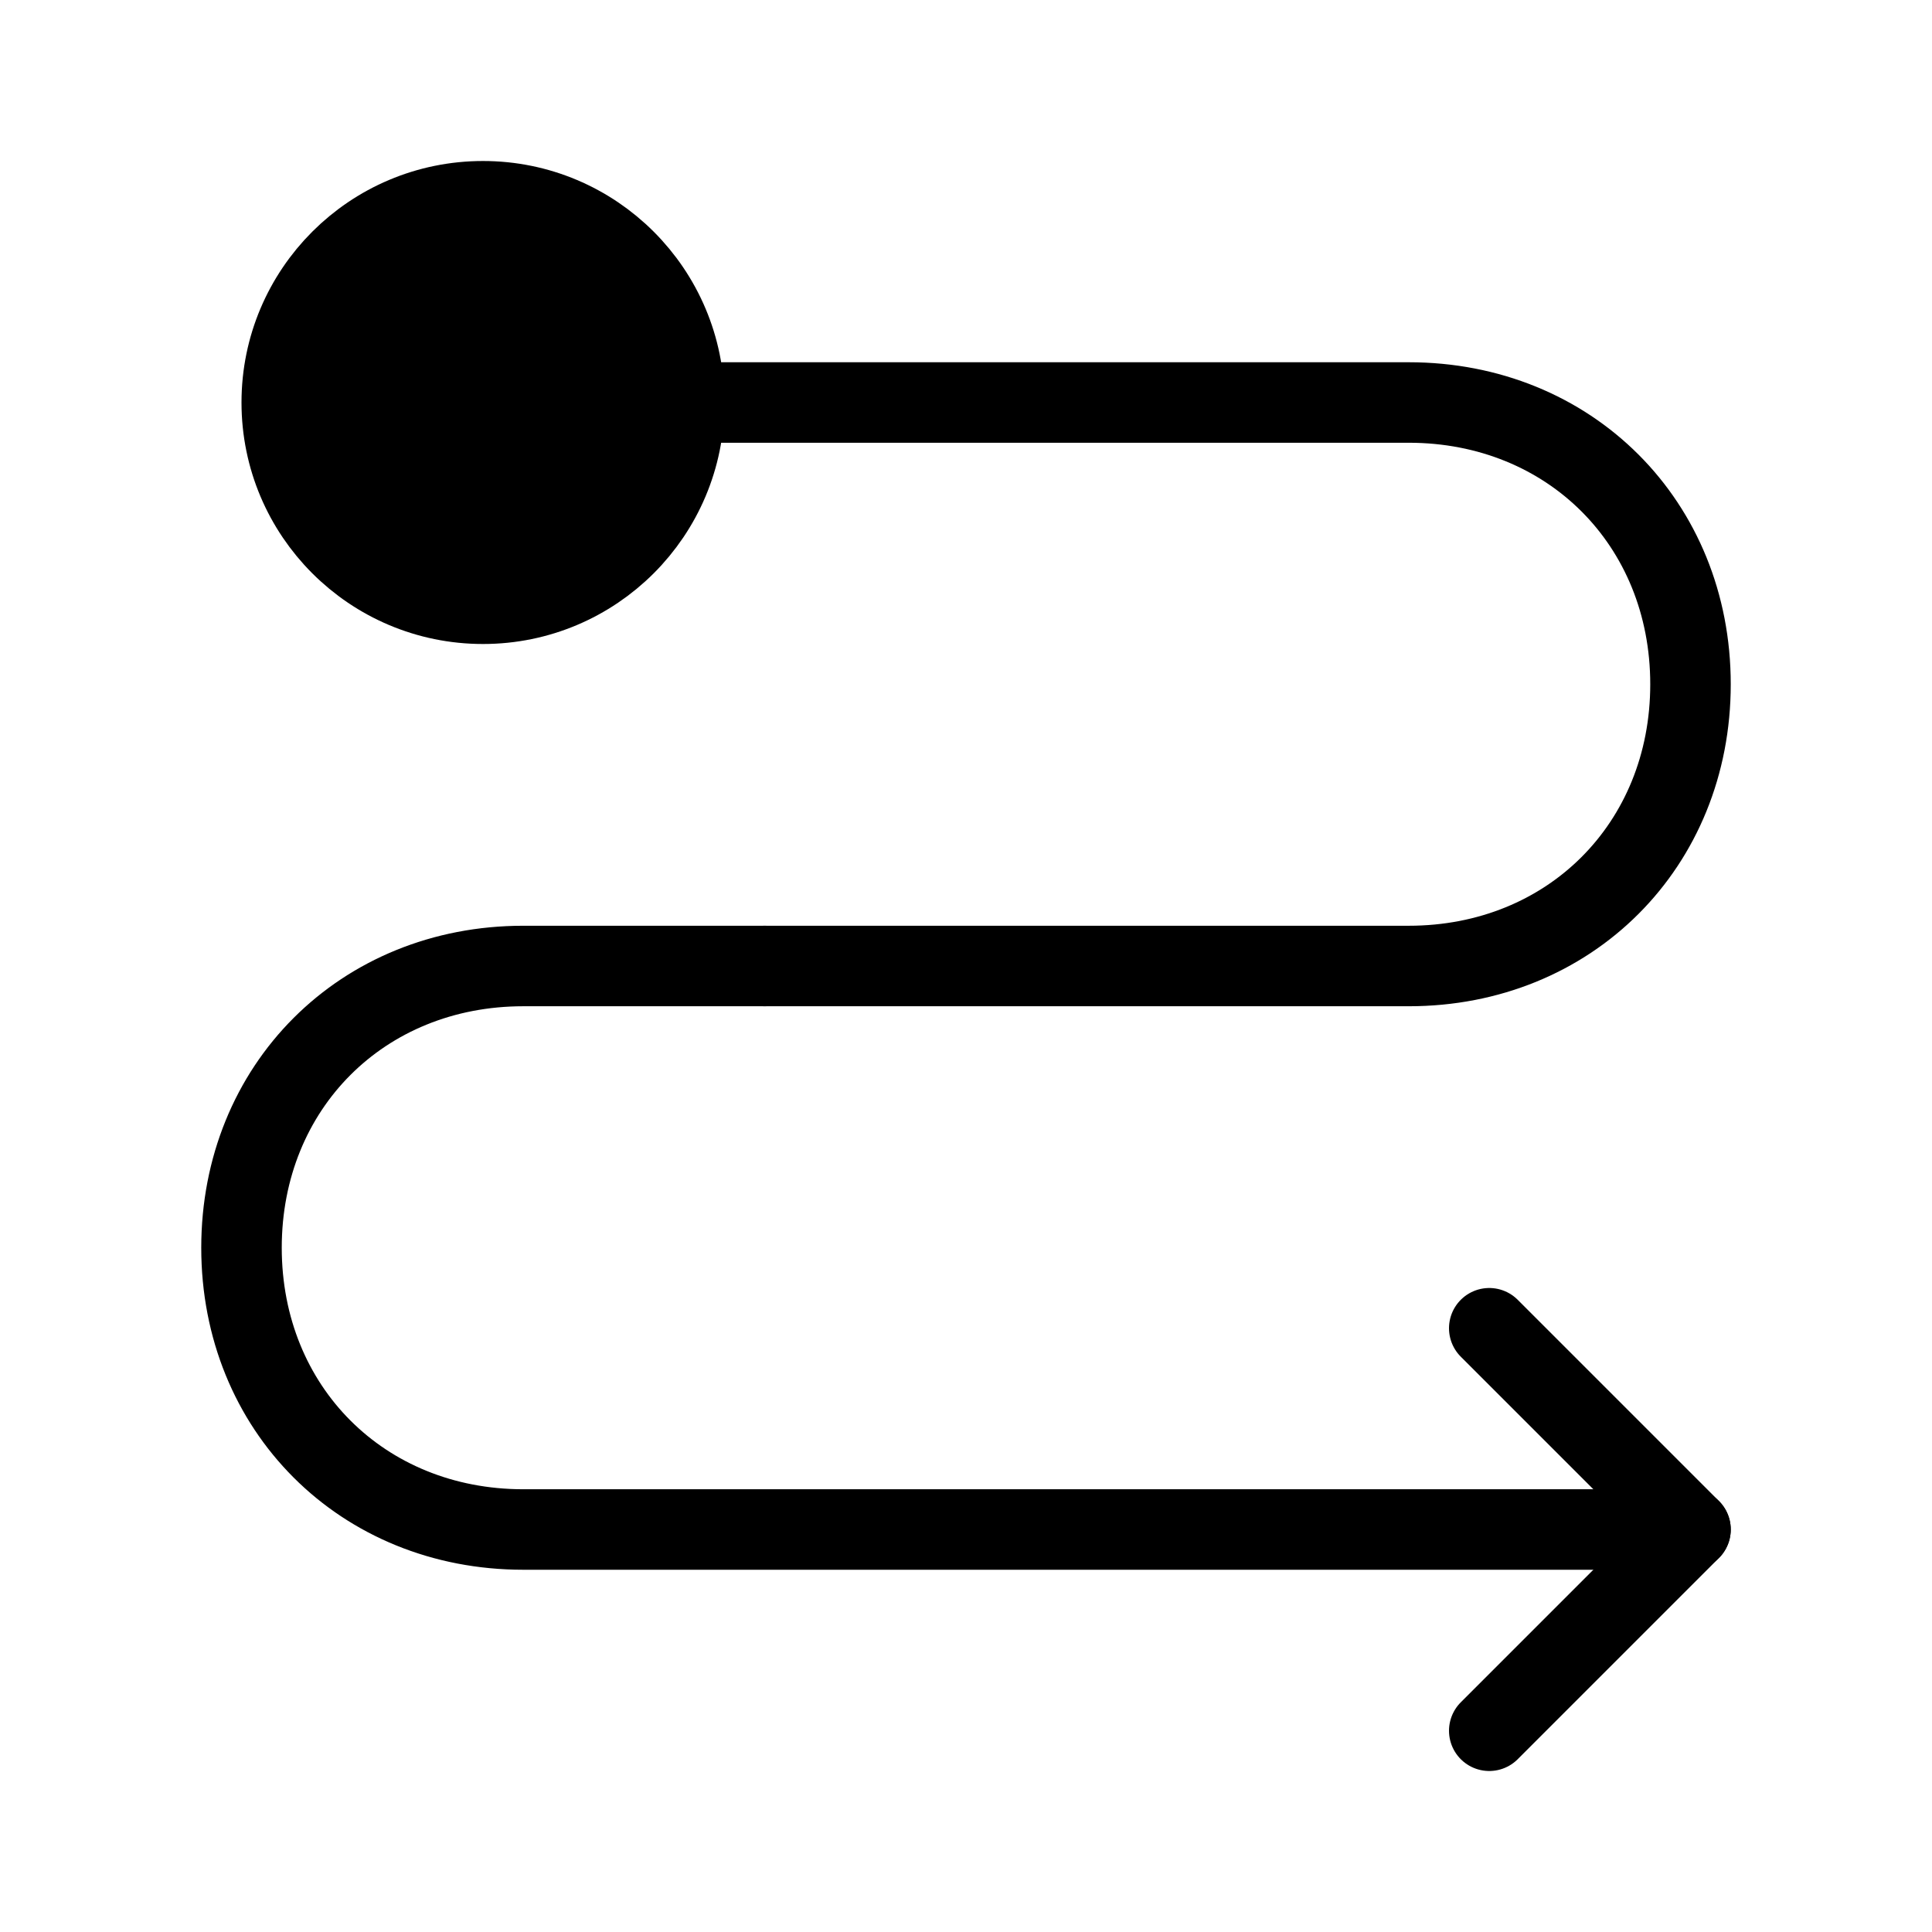
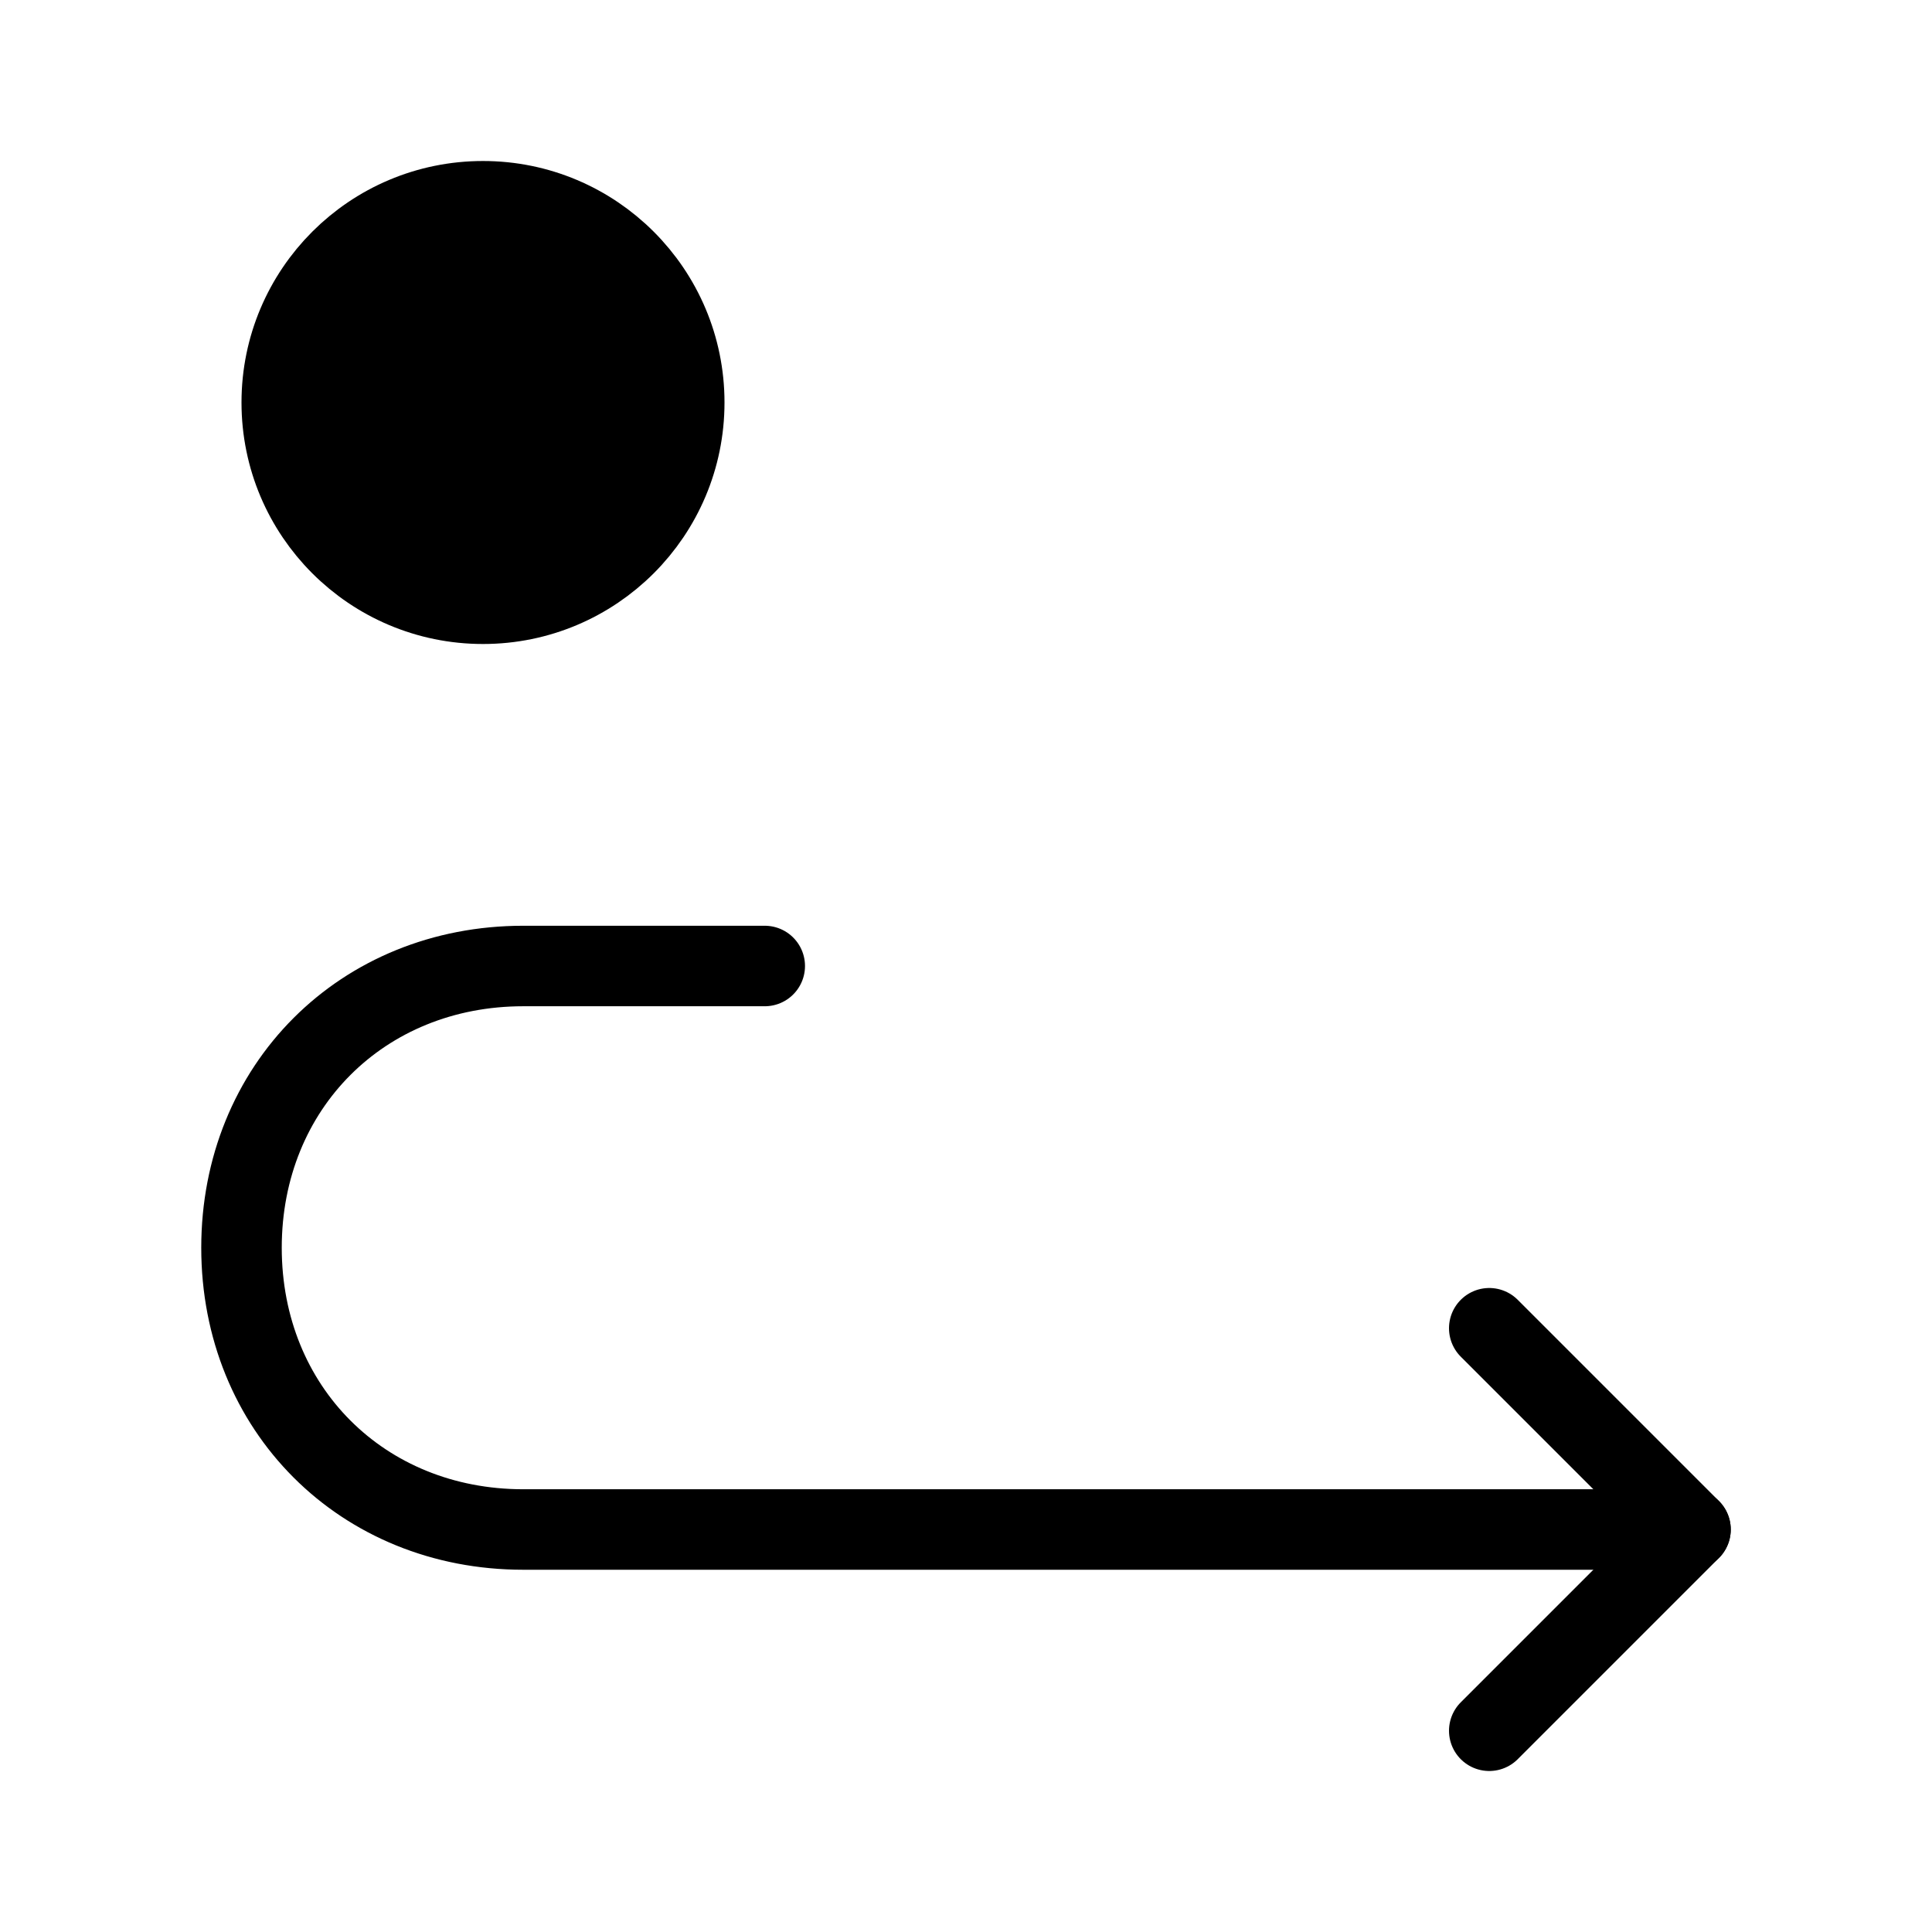
<svg xmlns="http://www.w3.org/2000/svg" viewBox="0 0 48 48" fill="none">
  <path d="M42 38L13 38C9 38 6 35 6 31C6 27 9 24 13 24L19 24" stroke="currentColor" stroke-width="2" stroke-linecap="round" stroke-linejoin="round" />
-   <path d="M19 24L35 24C39 24 42 21 42 17C42 13 39 10 35 10L17 10" stroke="currentColor" stroke-width="2" stroke-linecap="round" stroke-linejoin="round" />
  <path d="M37 43L42 38L37 33" stroke="currentColor" stroke-width="2" stroke-linecap="round" stroke-linejoin="round" />
  <circle cx="12" cy="10" r="5" transform="rotate(-180 12 10)" fill="currentColor" stroke="currentColor" stroke-width="2" />
</svg>